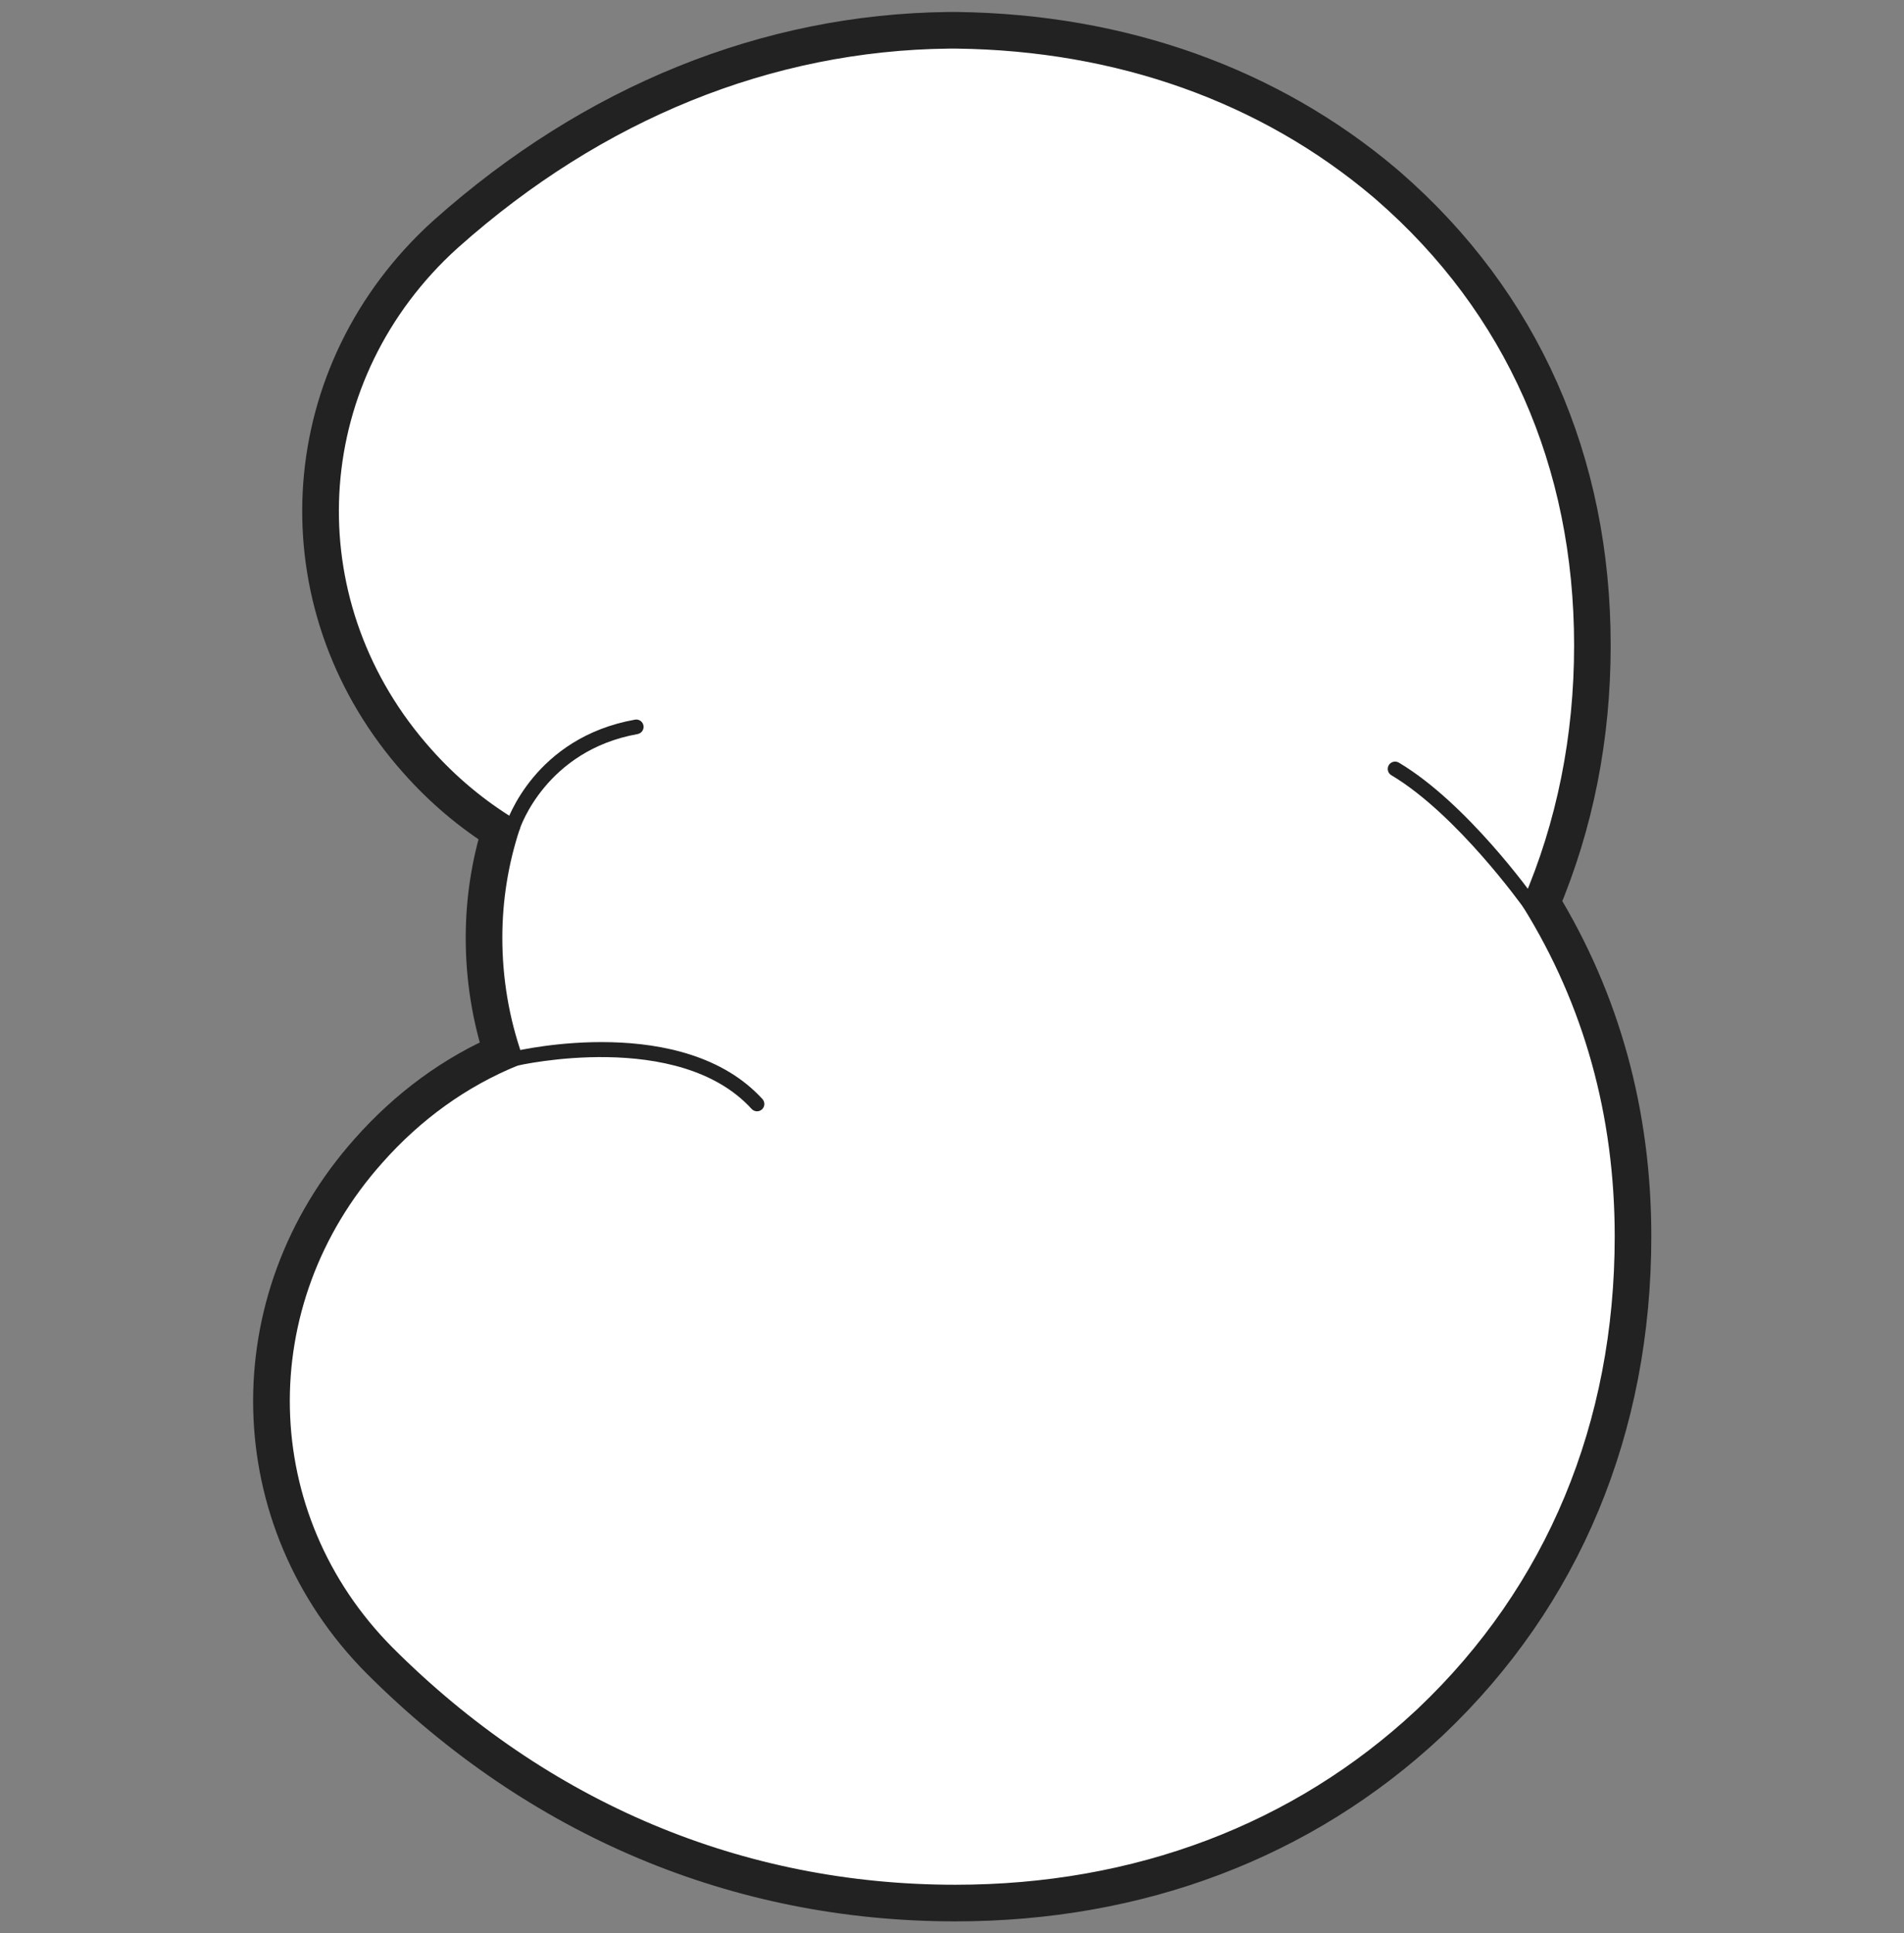
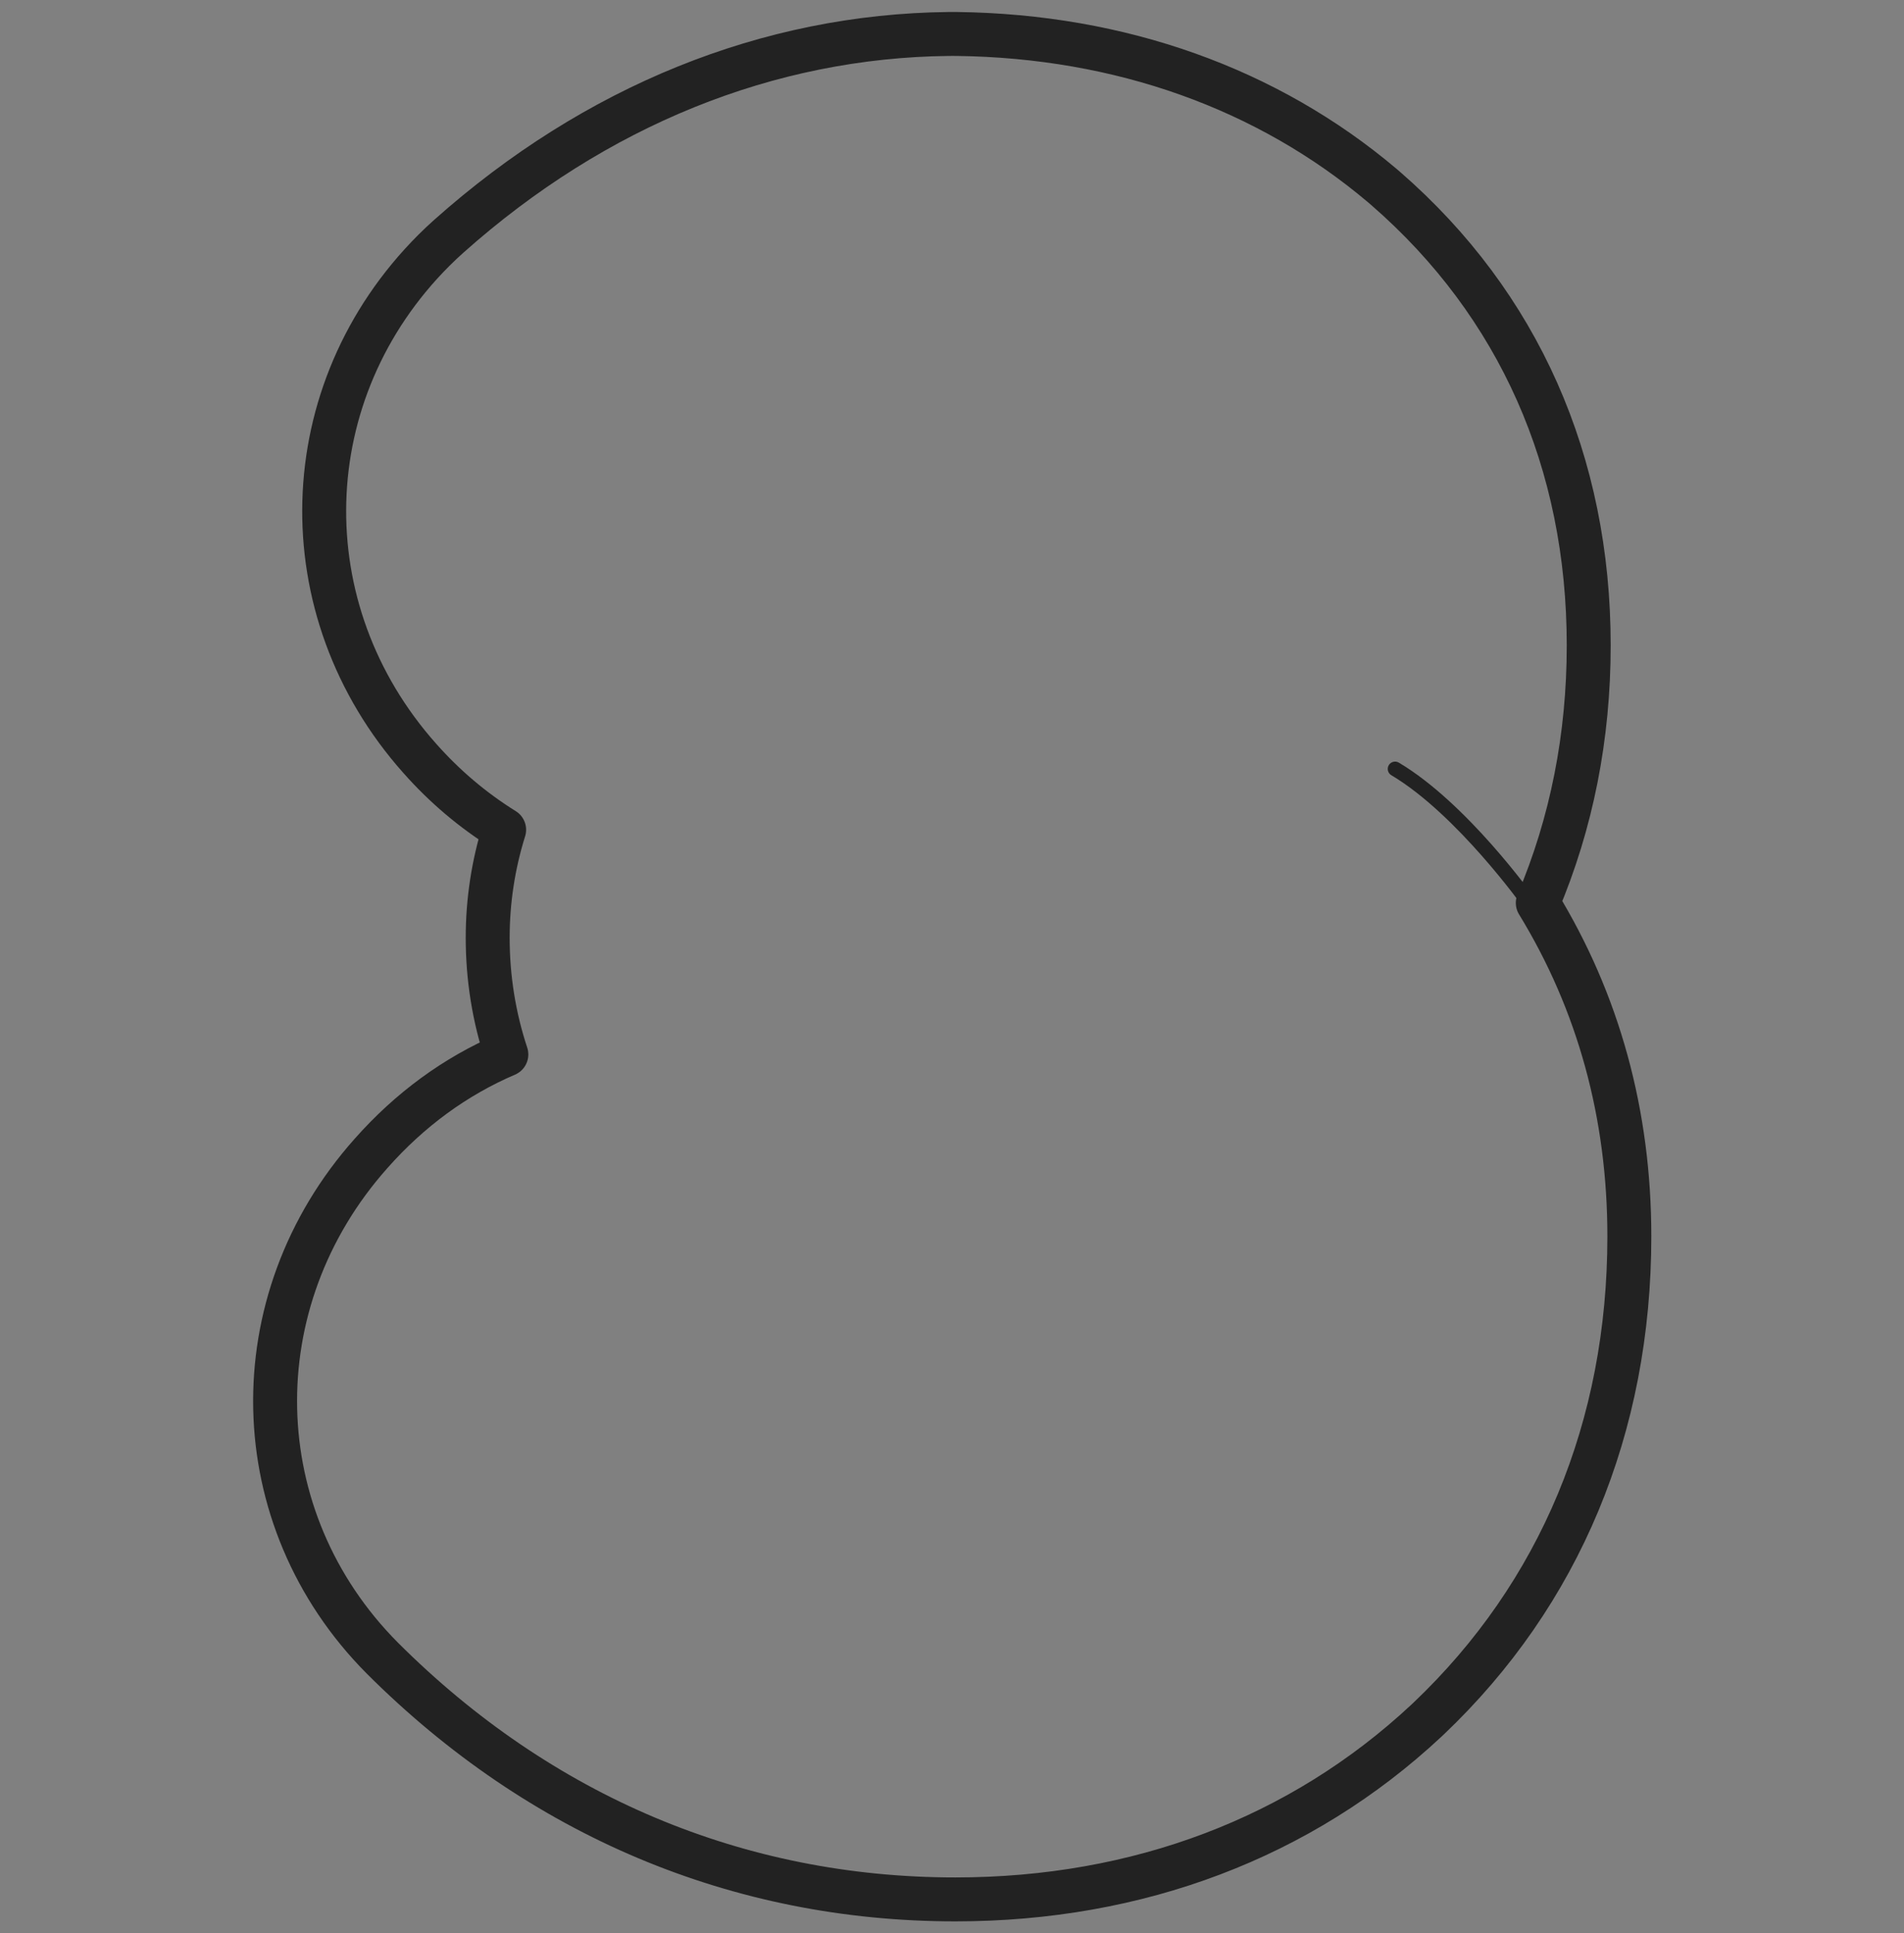
<svg xmlns="http://www.w3.org/2000/svg" version="1.1" id="圖層_1" x="0px" y="0px" width="130px" height="132px" viewBox="0 0 130 132" enable-background="new 0 0 130 132" xml:space="preserve">
  <rect x="0" y="0" width="130" height="132" fill="#808080" stroke="none" />
  <g>
    <path fill="none" stroke="#222222" stroke-width="3" stroke-linejoin="round" stroke-miterlimit="10" d="M104.996,61.647   c2.307-5.437,3.477-11.351,3.477-17.58c0-12.512-4.777-23.285-13.834-31.173l-0.252-0.217C86.54,6.041,76.493,2.459,65.336,2.319   l-0.293-0.001l-0.279,0.001c-12.32,0.134-24.116,4.905-34.111,13.803c-0.355,0.315-0.701,0.642-1.037,0.978   c-9.602,9.603-10.009,24.514-0.947,34.686c1.686,1.904,3.619,3.541,5.752,4.867c-0.746,2.385-1.123,4.862-1.123,7.373   c0,2.732,0.428,5.41,1.274,7.967c-3.489,1.496-6.595,3.768-9.237,6.756c-9.018,10.124-8.692,24.934,0.76,34.449   c10.787,10.785,24.32,16.484,39.134,16.484c12.476,0,23.587-4.209,32.138-12.182l0.16-0.15c8.976-8.523,13.72-19.914,13.72-32.939   C111.247,76.081,109.145,68.425,104.996,61.647z" />
    <g>
      <g>
        <g>
-           <path fill="#FFFFFF" d="M65.229,129.182c-14.679,0-28.089-5.648-38.78-16.338c-9.333-9.396-9.598-23.82-0.74-33.764      c2.707-3.063,5.936-5.363,9.487-6.809c-0.917-2.605-1.398-5.387-1.398-8.247c0-2.626,0.422-5.182,1.219-7.594      c-2.198-1.321-4.218-2.994-5.974-4.979c-8.902-9.992-8.53-24.544,0.926-34c0.329-0.329,0.668-0.648,1.016-0.958      C40.89,7.68,52.572,2.951,64.77,2.819c0.086-0.002,0.458-0.002,0.558,0c11.043,0.139,20.98,3.68,28.736,10.24      c0.088,0.074,0.177,0.15,0.264,0.227c8.928,7.774,13.646,18.42,13.646,30.781c0,6.269-1.207,12.219-3.539,17.621      c4.146,6.681,6.313,14.411,6.313,22.722c0,12.885-4.69,24.15-13.563,32.578c-0.055,0.052-0.108,0.103-0.164,0.154      C88.568,125.02,77.577,129.182,65.229,129.182z" />
-         </g>
+           </g>
        <g>
-           <path fill="#222222" d="M65.229,129.682c-14.814,0-28.347-5.699-39.134-16.484c-9.452-9.516-9.778-24.325-0.76-34.449      c2.642-2.988,5.748-5.26,9.237-6.756c-0.846-2.557-1.274-5.234-1.274-7.967c0-2.511,0.377-4.988,1.123-7.373      c-2.133-1.326-4.066-2.963-5.752-4.867c-9.062-10.172-8.655-25.083,0.947-34.686c0.336-0.336,0.682-0.662,1.037-0.978      C40.648,7.225,52.444,2.453,64.764,2.319l0.279-0.001l0.293,0.001c11.157,0.14,21.204,3.722,29.051,10.358l0.252,0.217      c9.057,7.888,13.834,18.661,13.834,31.173c0,6.229-1.17,12.144-3.477,17.58c4.148,6.777,6.251,14.434,6.251,22.763      c0,13.025-4.744,24.416-13.72,32.939l-0.16,0.15C88.816,125.473,77.705,129.682,65.229,129.682z M65.043,3.318l-0.262,0.001      C52.7,3.45,41.13,8.135,31.317,16.869c-0.34,0.303-0.672,0.615-0.995,0.938c-9.221,9.222-9.611,23.543-0.906,33.314      c1.708,1.93,3.678,3.572,5.858,4.882c0.2,0.121,0.29,0.364,0.217,0.585c-0.792,2.396-1.193,4.898-1.193,7.437      c0,2.778,0.461,5.497,1.37,8.081c0.088,0.252-0.036,0.528-0.283,0.629c-3.522,1.434-6.652,3.68-9.301,6.677      c-8.663,9.726-8.353,23.944,0.721,33.08c10.594,10.592,23.882,16.19,38.425,16.19c12.218,0,23.093-4.117,31.45-11.906      l0.157-0.147c8.774-8.333,13.411-19.474,13.411-32.218c0-8.23-2.1-15.786-6.237-22.457c-0.086-0.14-0.099-0.313-0.034-0.462      c2.32-5.377,3.498-11.239,3.498-17.424c0-12.214-4.66-22.728-13.476-30.404l-0.257-0.222      C86.074,6.957,76.247,3.457,65.321,3.319L65.043,3.318z" />
-         </g>
+           </g>
      </g>
      <g>
-         <path fill="#222222" d="M51.688,75.875c-0.135,0-0.271-0.055-0.369-0.163c-4.989-5.464-15.897-2.978-16.008-2.953     c-0.265,0.066-0.538-0.104-0.601-0.372s0.104-0.537,0.372-0.601c0.471-0.112,11.588-2.649,16.975,3.252     c0.187,0.204,0.172,0.521-0.032,0.706C51.929,75.832,51.808,75.875,51.688,75.875z" />
-       </g>
+         </g>
      <g>
-         <path fill="#222222" d="M35.017,56.932c-0.05,0-0.102-0.007-0.152-0.023c-0.263-0.084-0.408-0.365-0.324-0.629     c0.077-0.24,1.966-5.92,8.813-7.146c0.275-0.048,0.532,0.132,0.581,0.404c0.049,0.271-0.132,0.531-0.404,0.581     c-6.26,1.122-8.021,6.414-8.037,6.467C35.425,56.796,35.229,56.932,35.017,56.932z" />
-       </g>
+         </g>
      <g>
        <path fill="#222222" d="M104.436,62.188c-0.156,0-0.311-0.072-0.408-0.211c-0.045-0.063-4.555-6.386-9.032-9.049     c-0.237-0.141-0.315-0.448-0.175-0.685c0.143-0.238,0.449-0.316,0.687-0.175c4.662,2.772,9.149,9.063,9.339,9.33     c0.158,0.227,0.105,0.538-0.119,0.697C104.637,62.16,104.536,62.188,104.436,62.188z" />
      </g>
    </g>
  </g>
</svg>